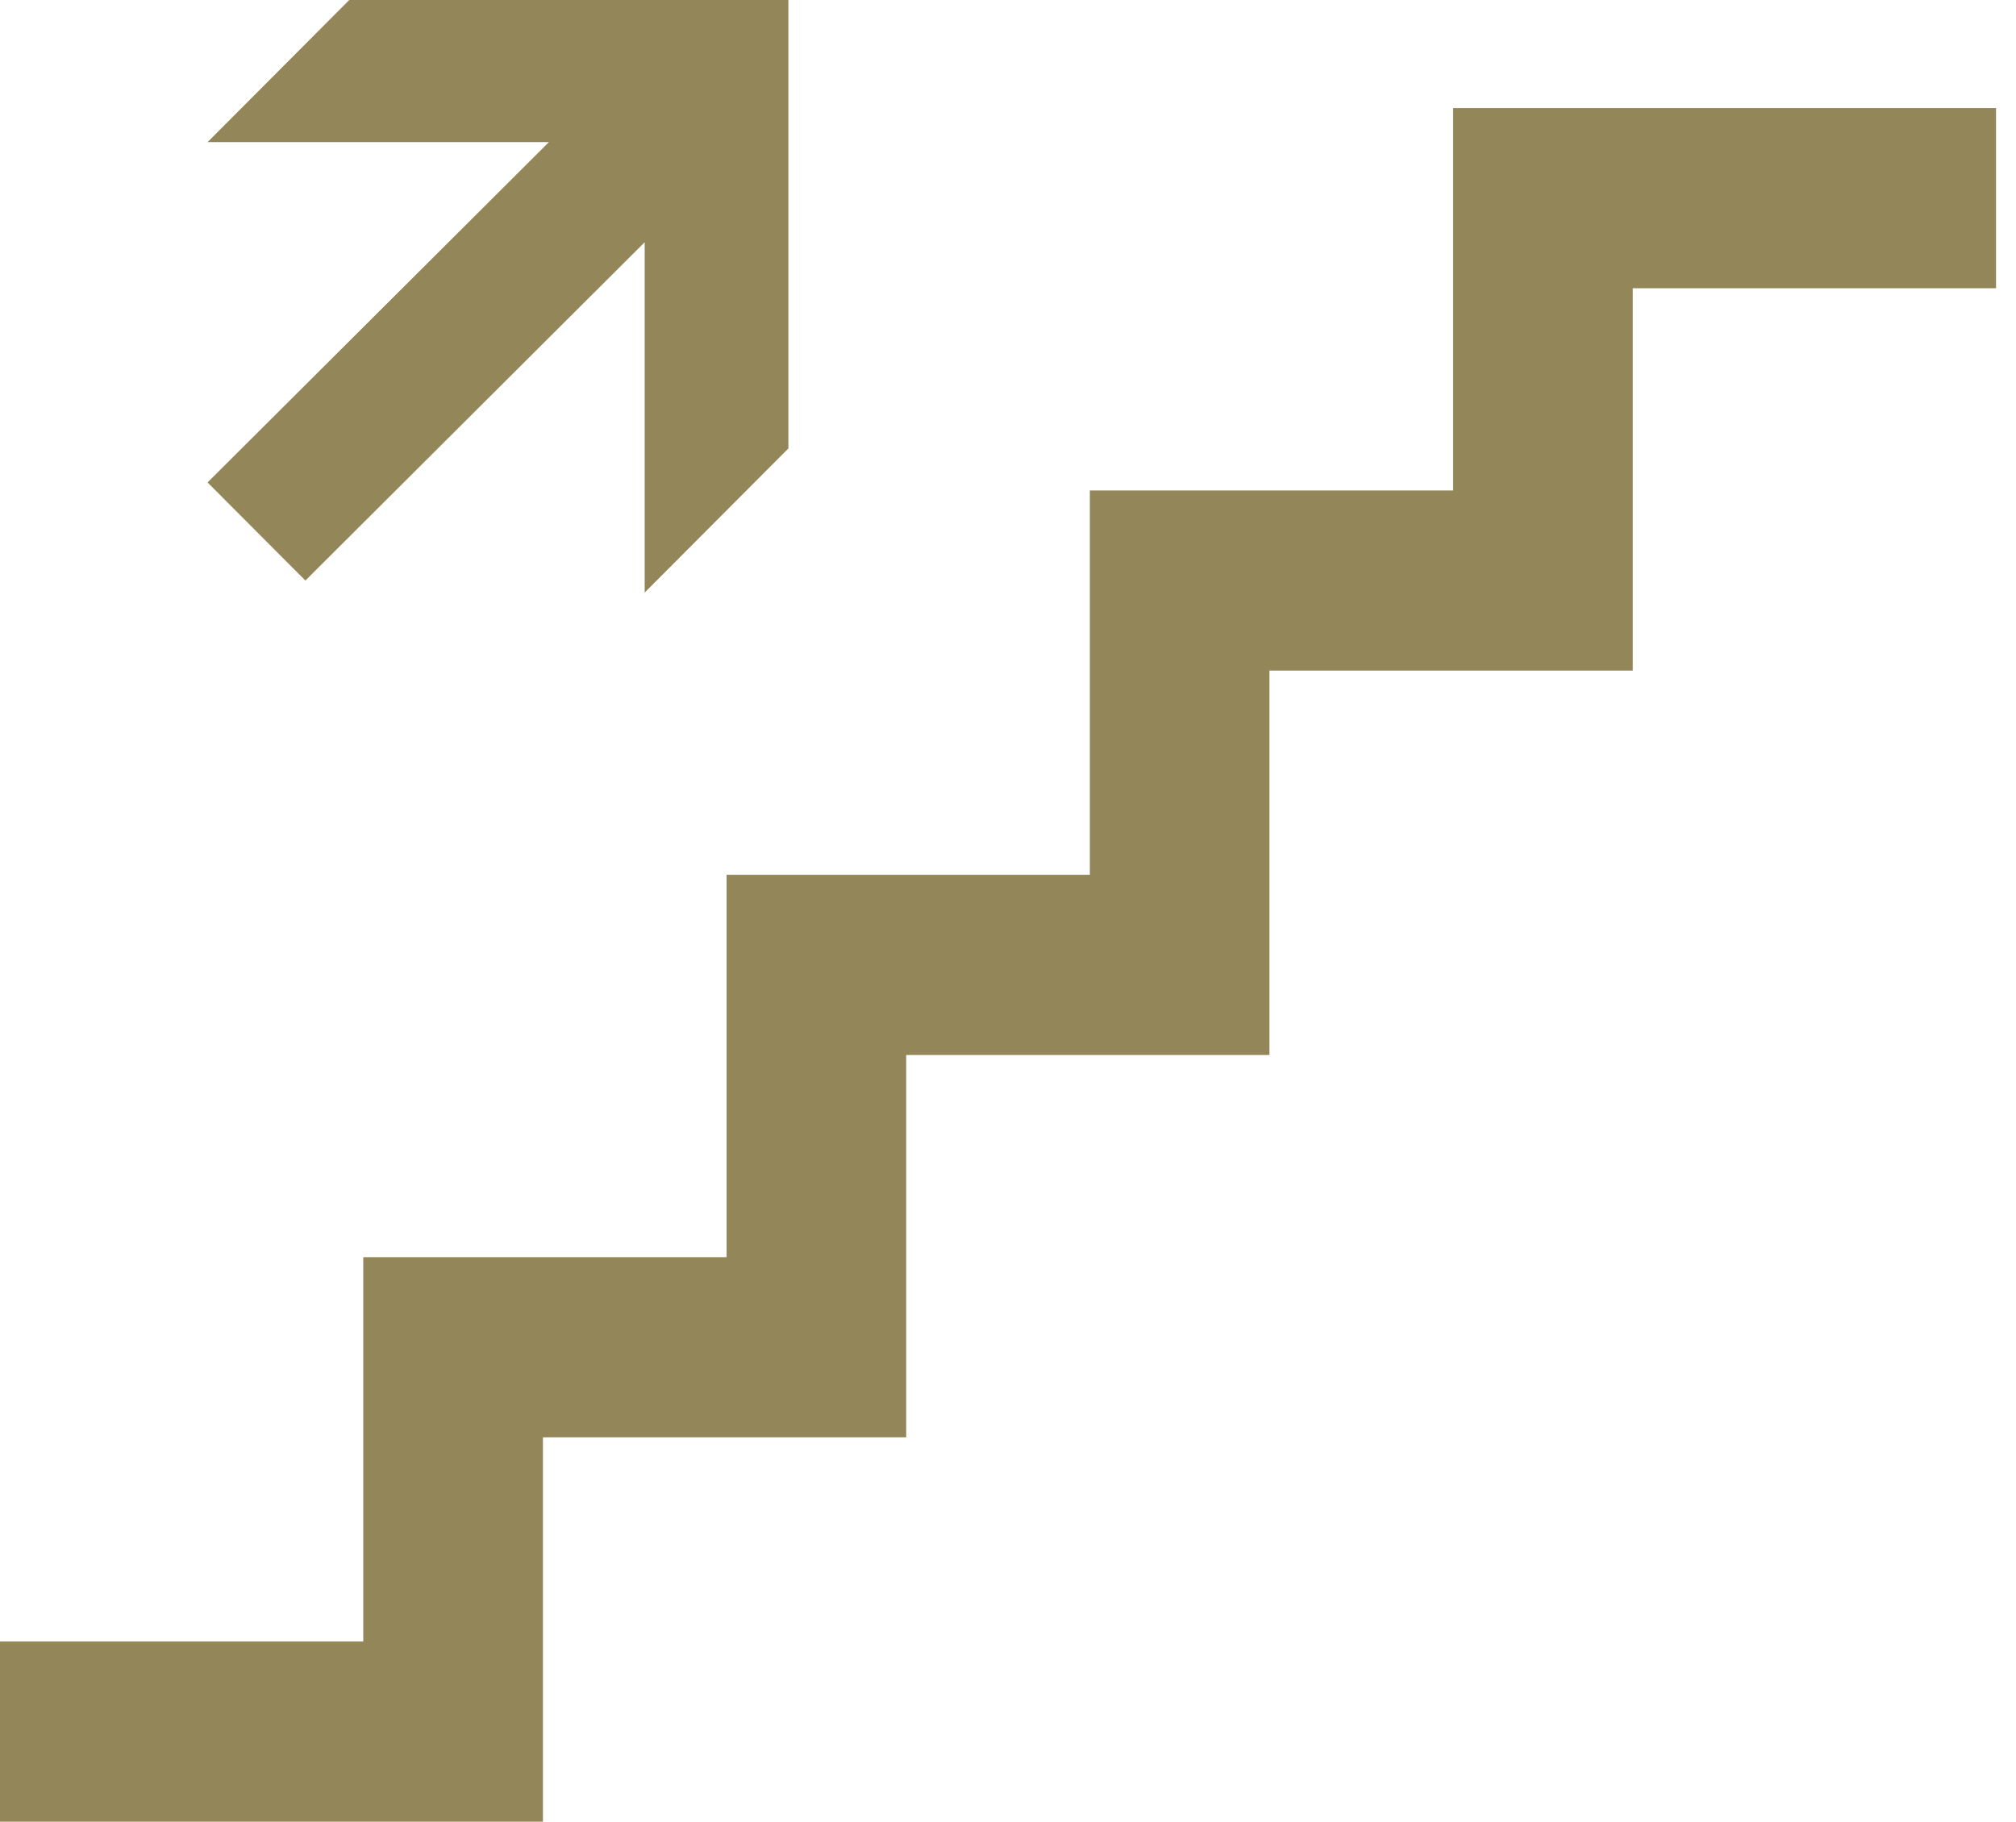
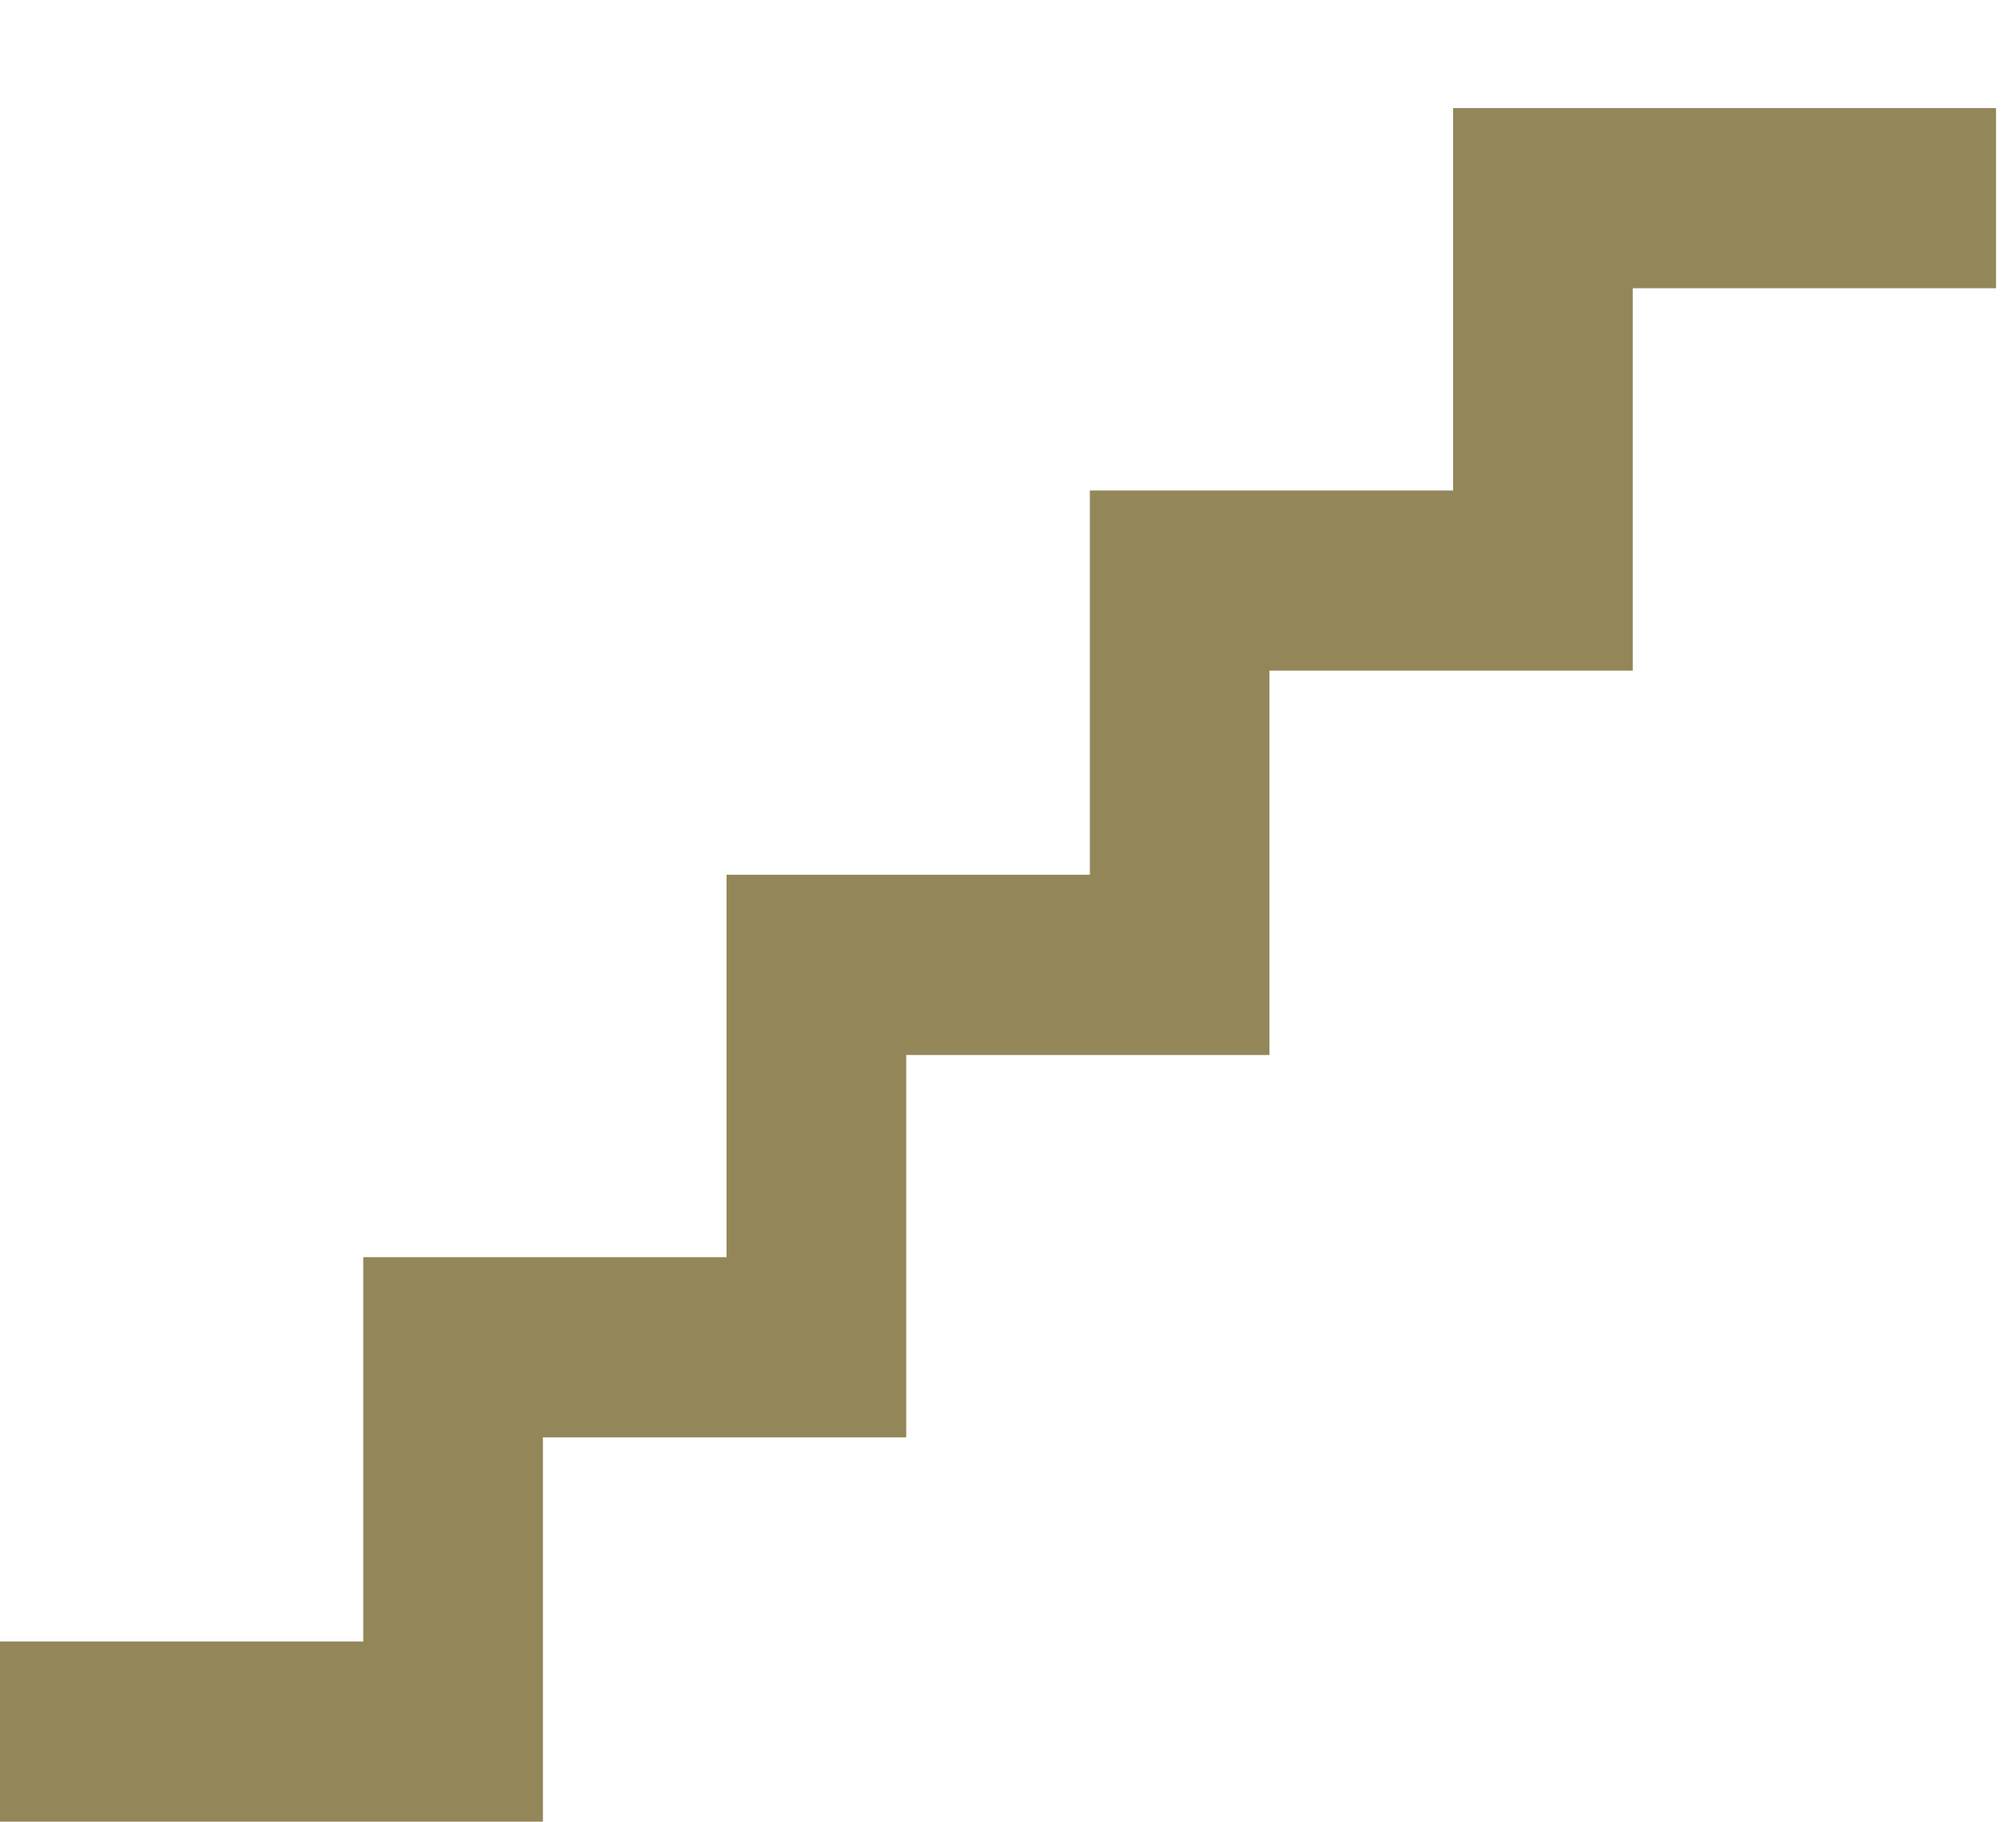
<svg xmlns="http://www.w3.org/2000/svg" width="52" height="47" viewBox="0 0 52 47" fill="none">
-   <path d="M14.158 3.667L5.354 12.447L7.877 14.978L16.629 6.249V11.569V15.288L20.336 11.569V3.667V2.376V0H9.009L5.354 3.667H8.906H14.158Z" fill="#938659" />
  <path d="M51.485 2.789H37.481V12.654H28.111V12.706V22.57H18.741V32.435H9.37V32.487V42.352H0V47H14.004V37.084H23.374V27.219H32.744V17.302H42.115V7.437H51.485V2.789Z" fill="#938659" />
</svg>